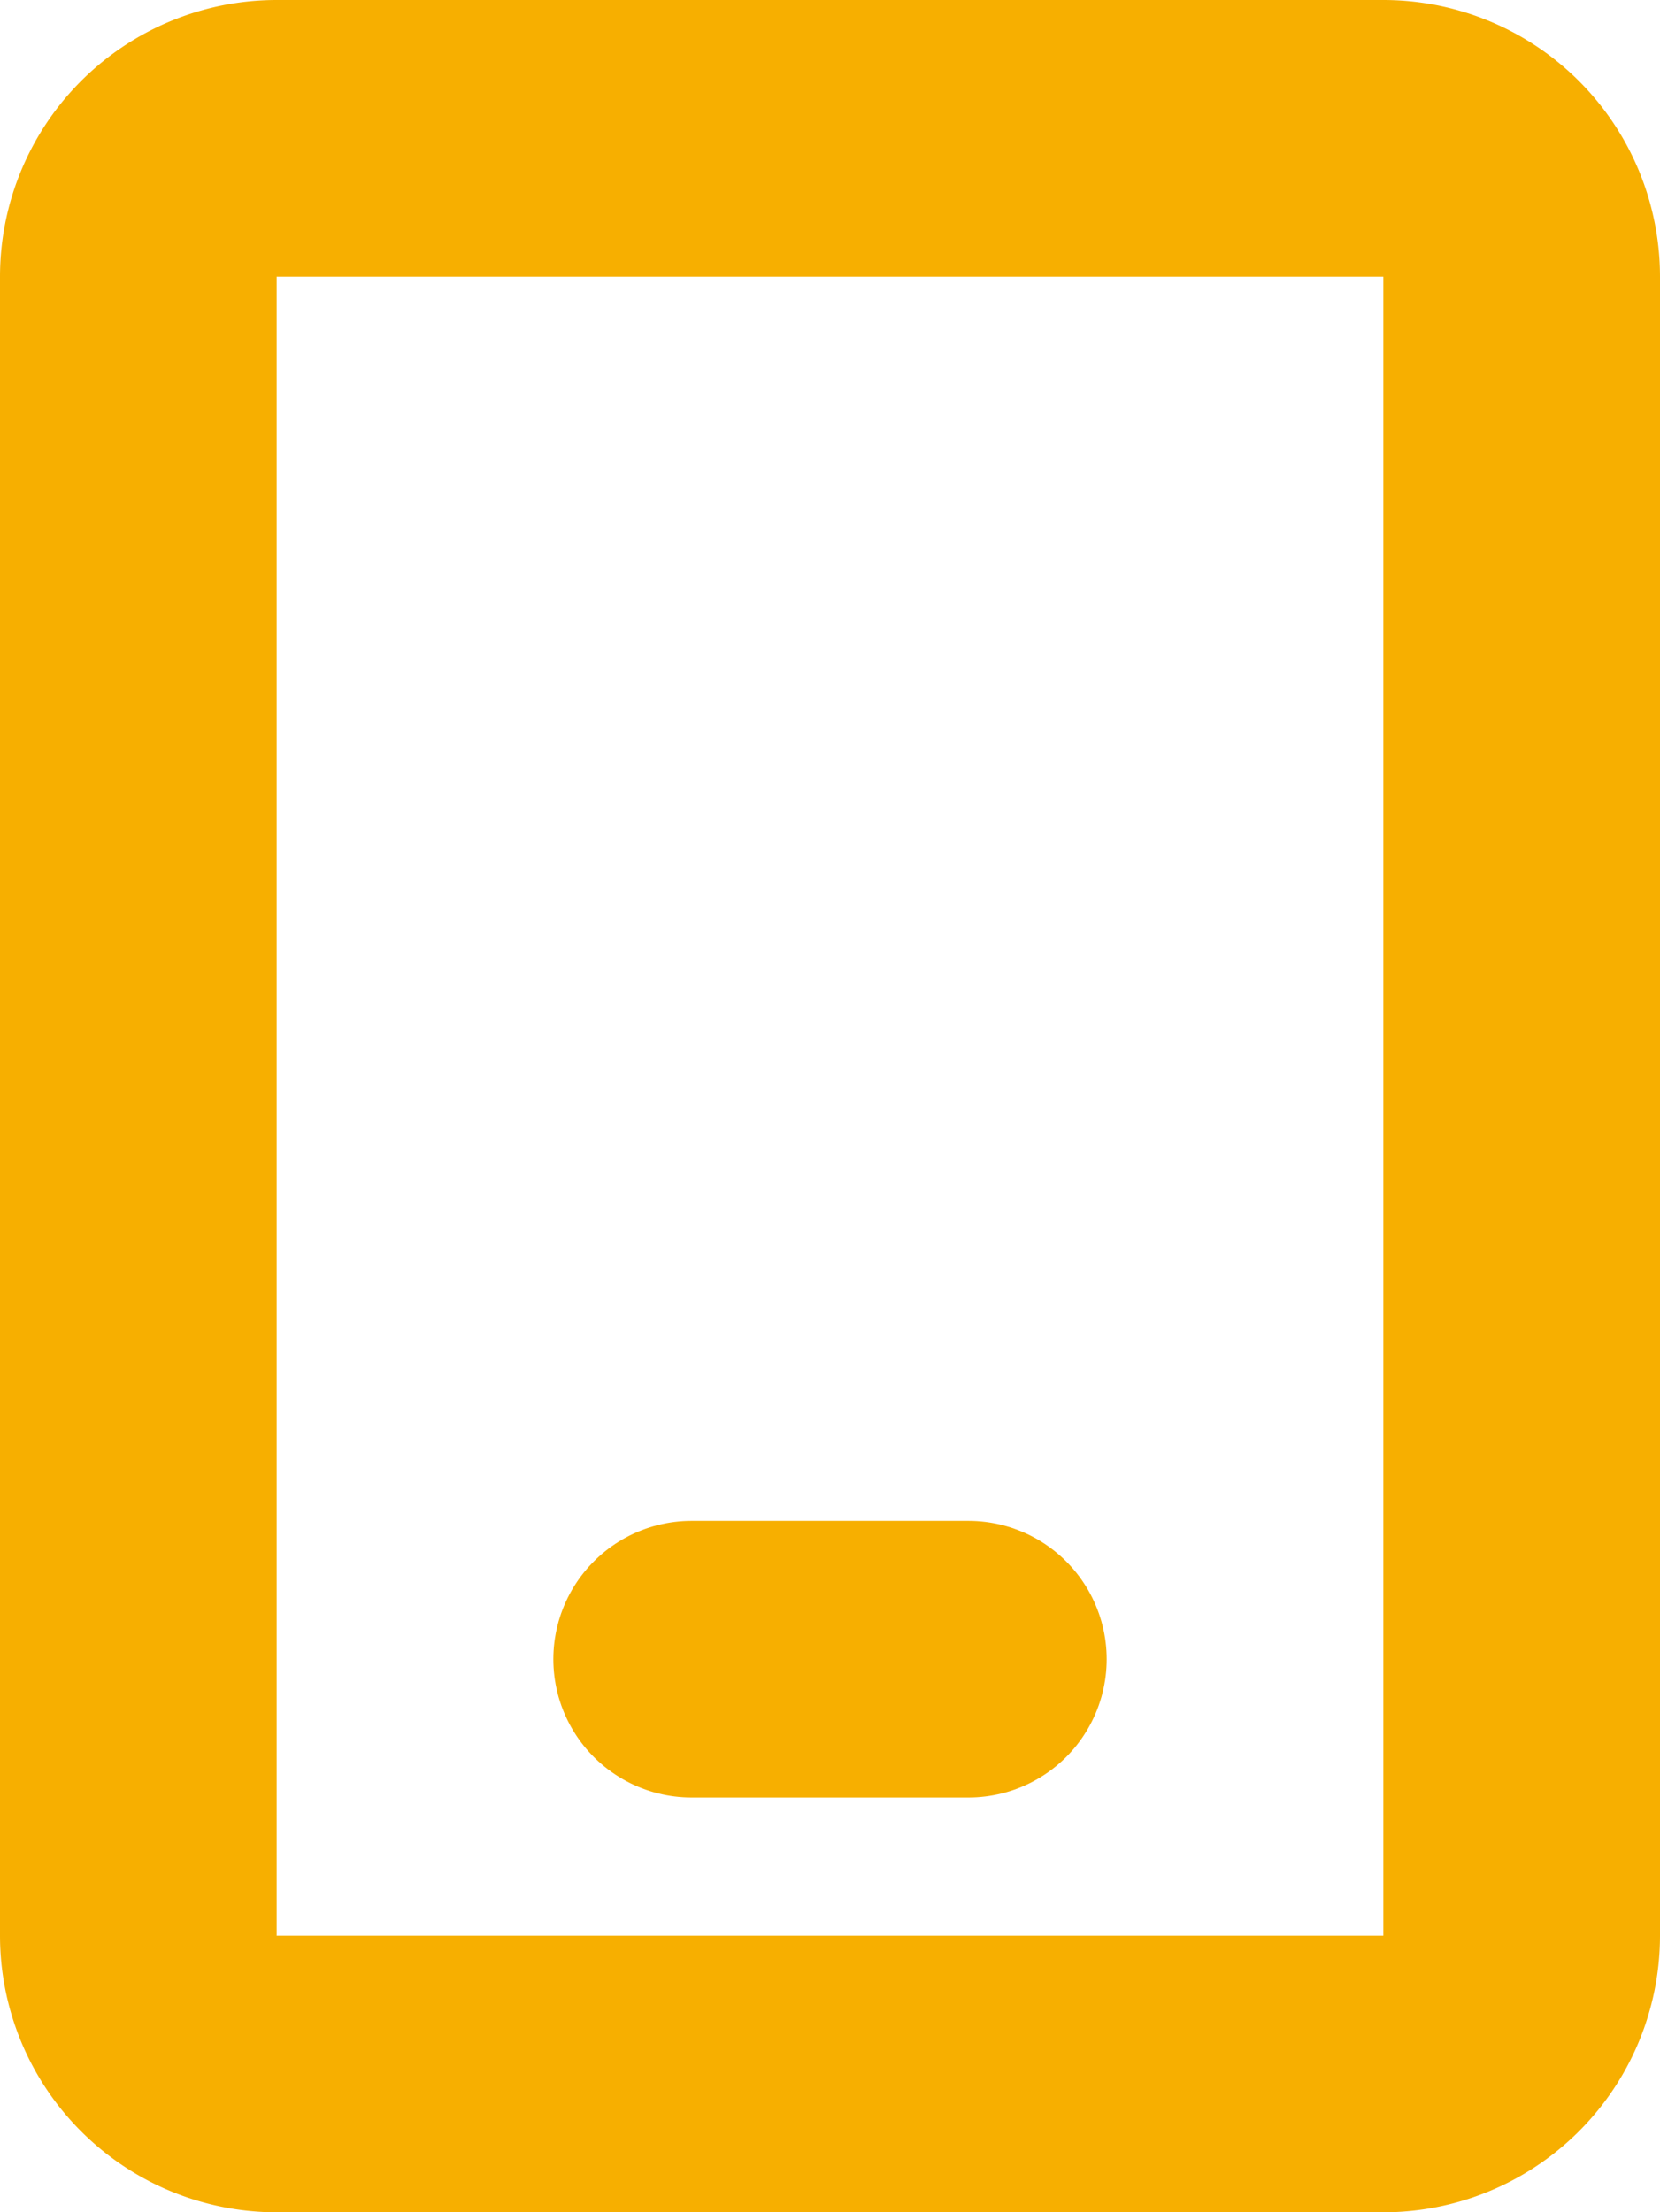
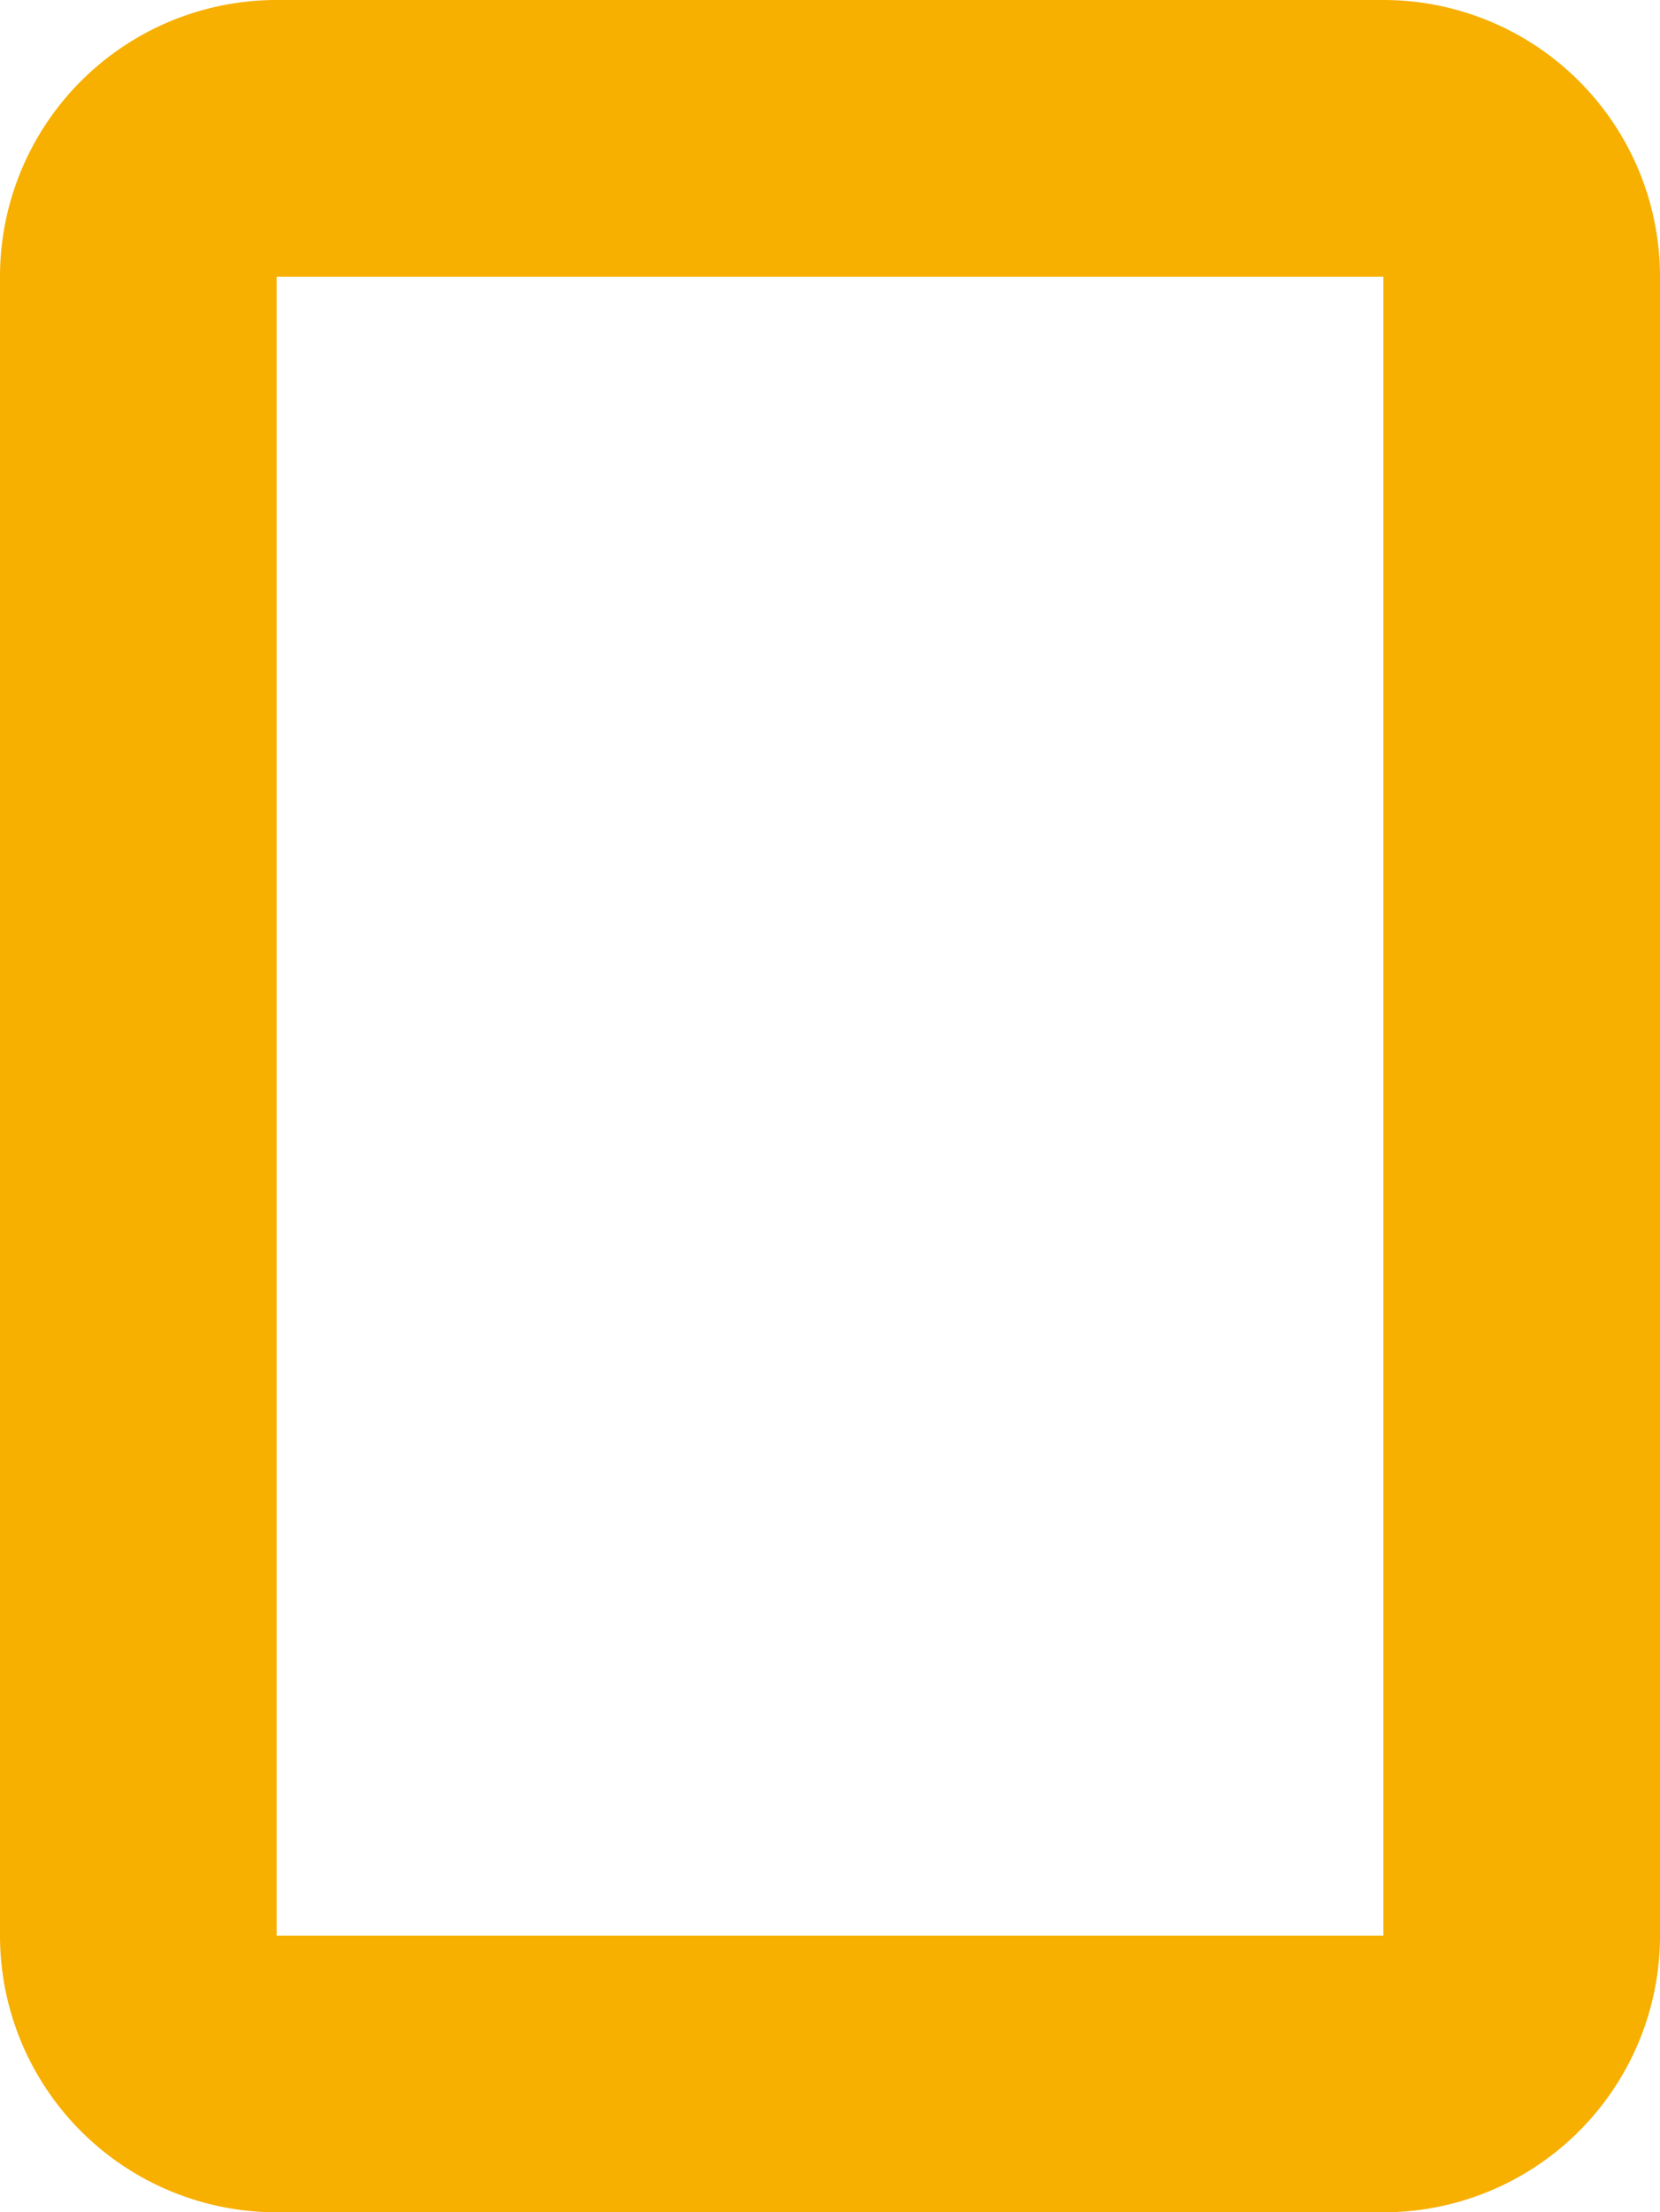
<svg xmlns="http://www.w3.org/2000/svg" width="12" height="15.991" viewBox="0 0 12 15.991">
  <g transform="translate(1 1)">
    <path d="M9,13.991H1a1,1,0,0,1-1-1V1A1,1,0,0,1,1,0H9a1,1,0,0,1,1,1V12.992A1,1,0,0,1,9,13.991Z" fill="none" stroke="#f7af00" stroke-linecap="round" stroke-linejoin="round" stroke-miterlimit="10" stroke-width="2" />
-     <path d="M0,0H2" transform="translate(4 10.993)" fill="none" stroke="#f7af00" stroke-linecap="round" stroke-linejoin="round" stroke-miterlimit="10" stroke-width="2" />
  </g>
</svg>